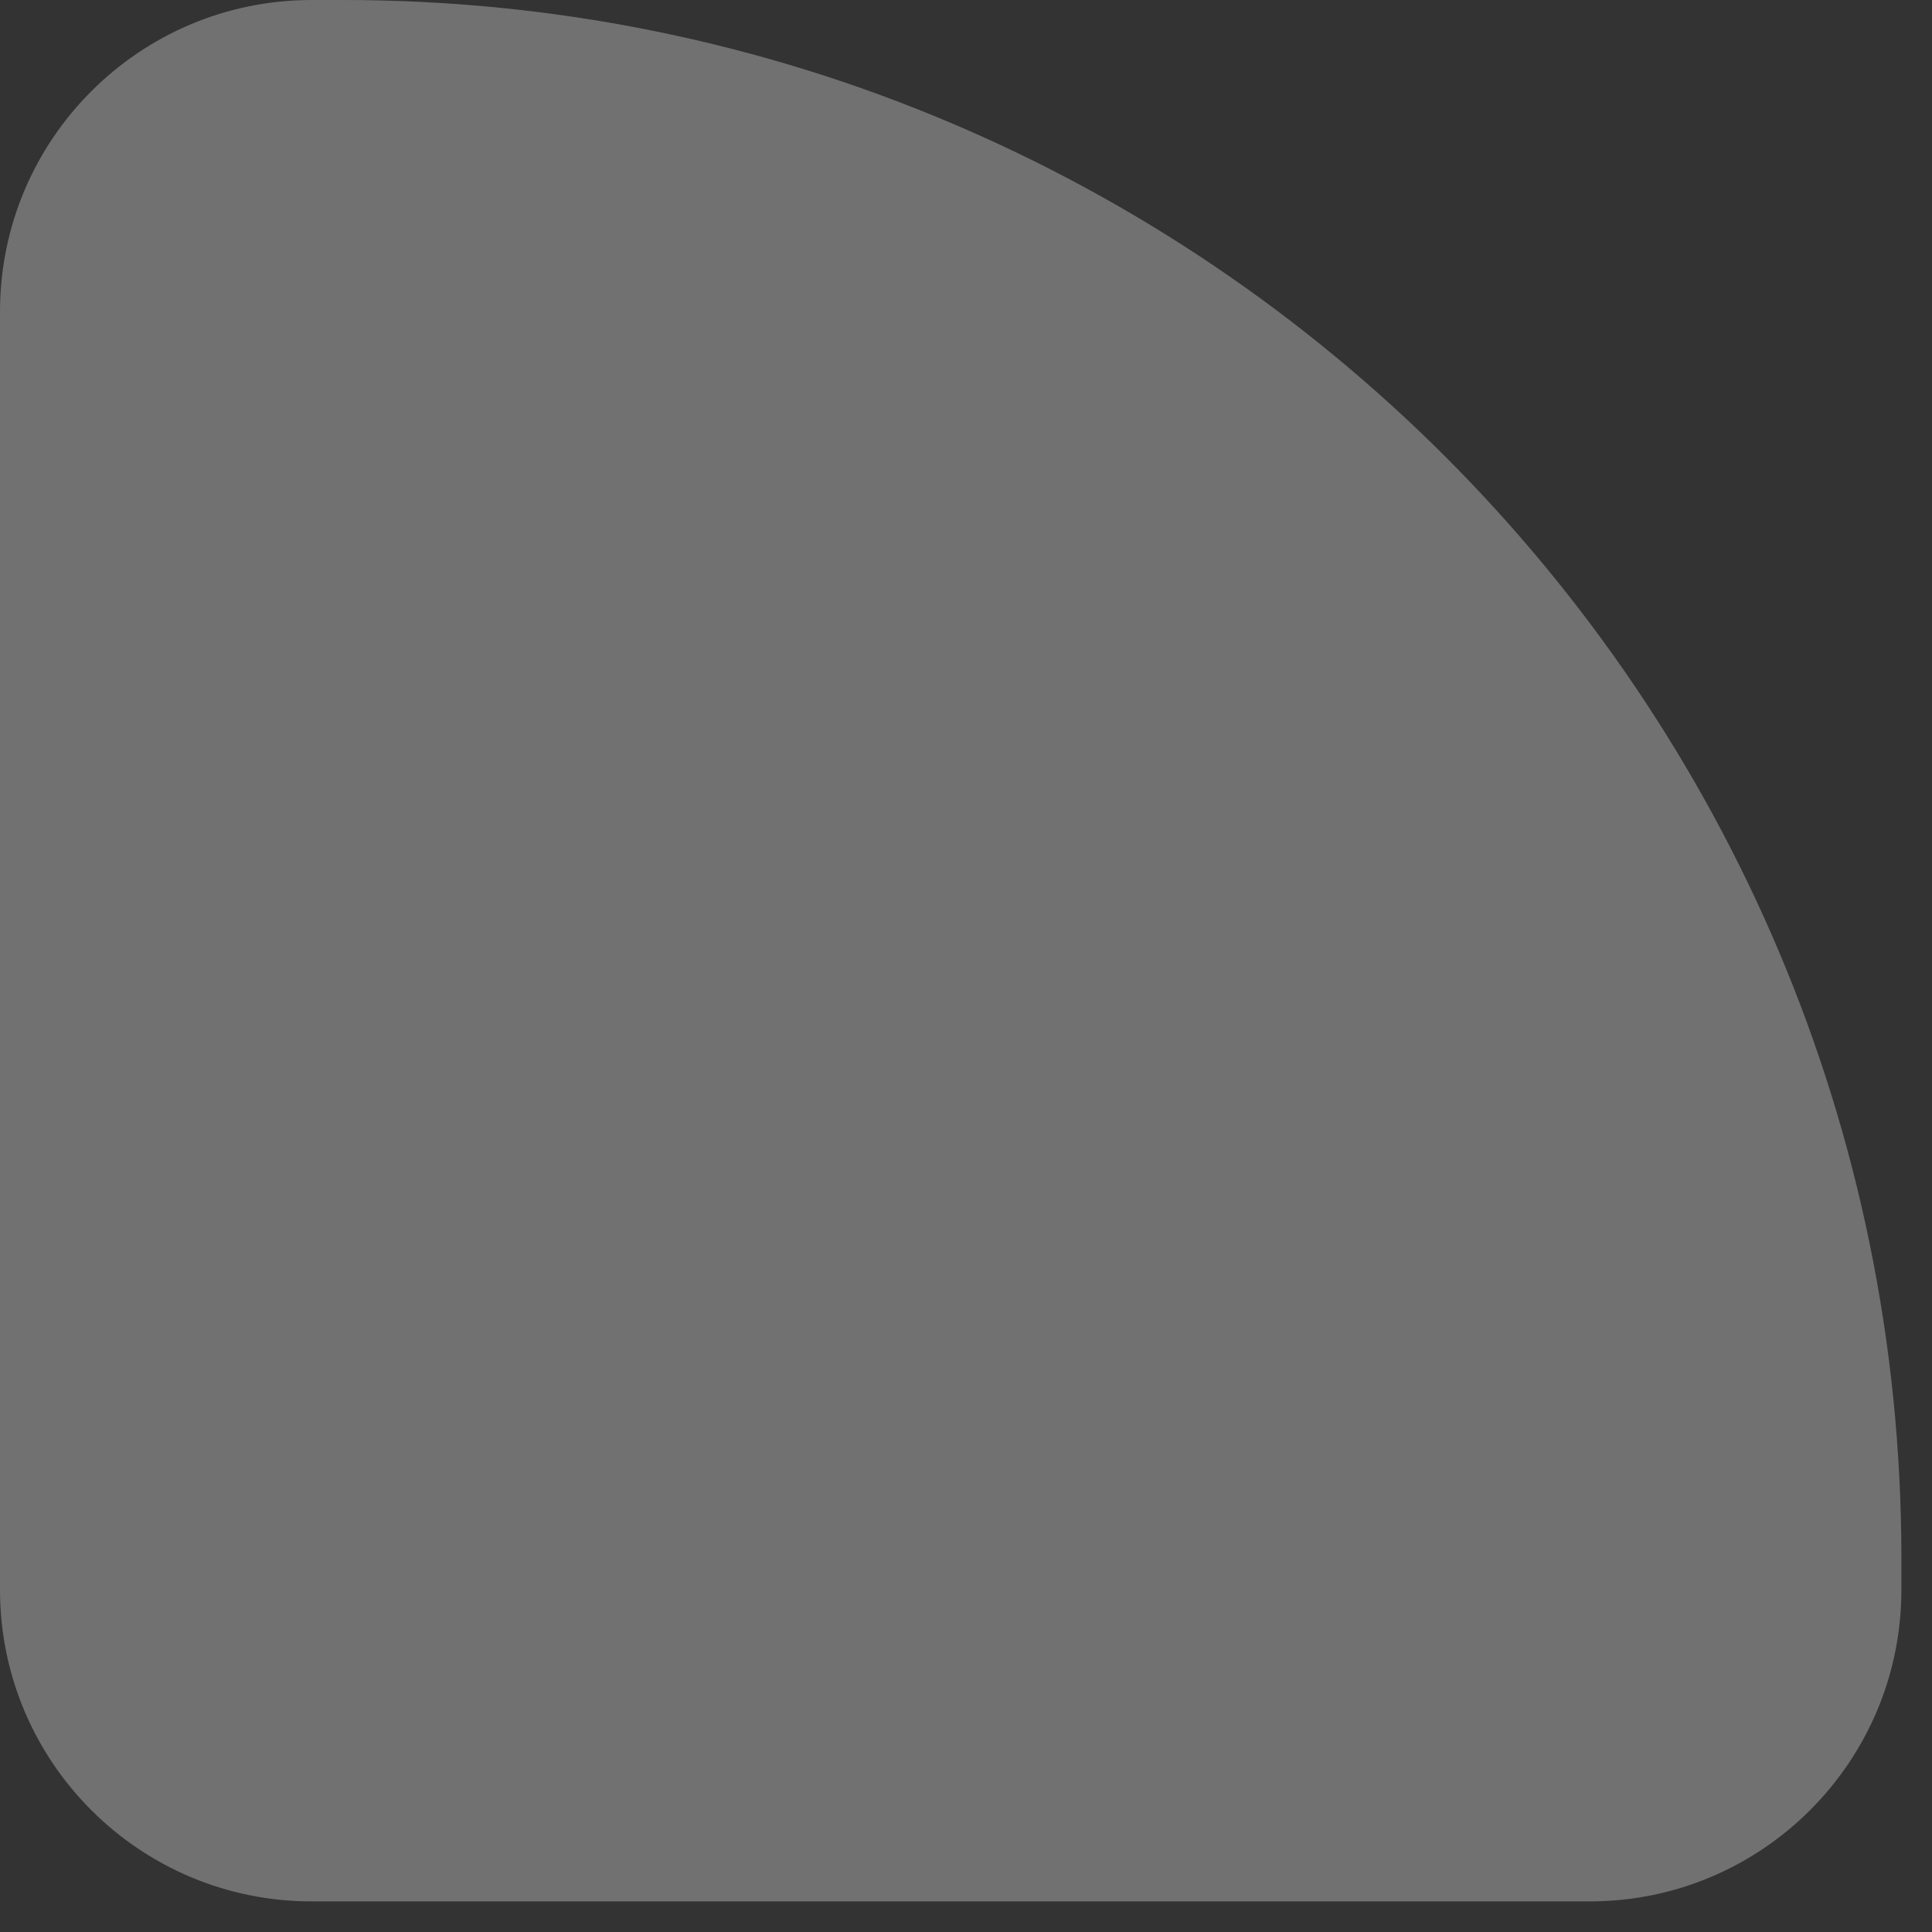
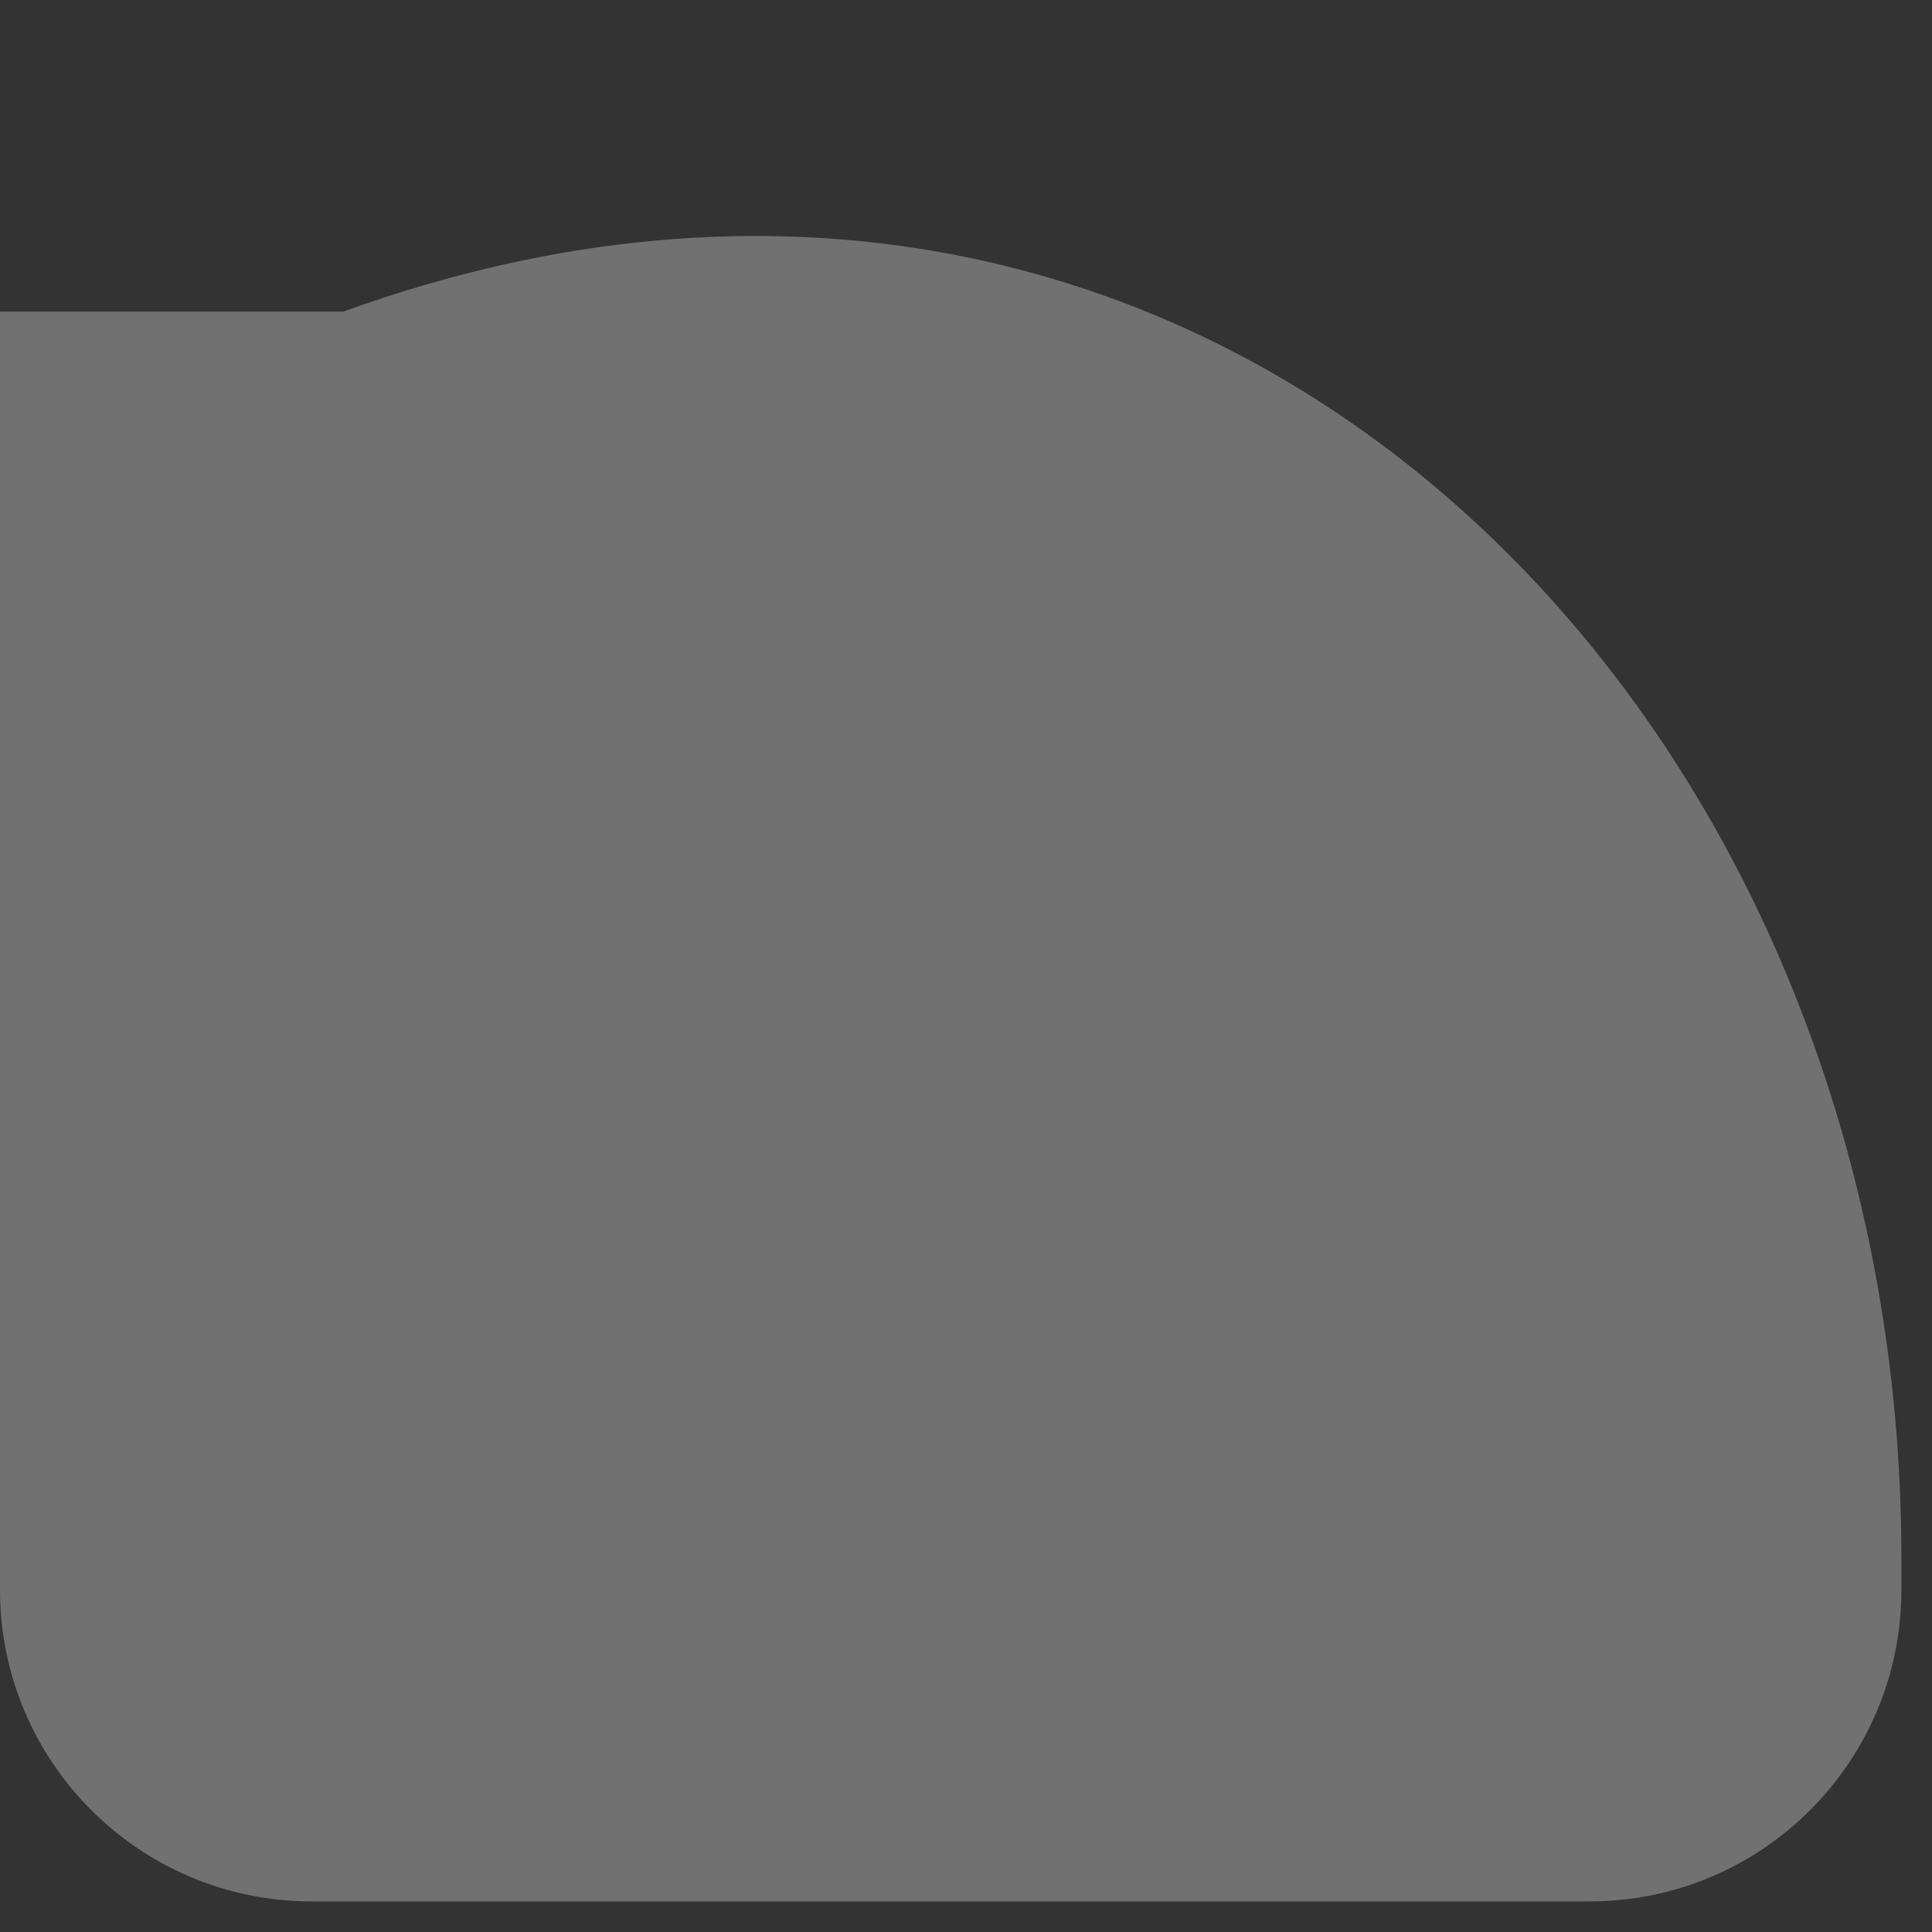
<svg xmlns="http://www.w3.org/2000/svg" width="31" height="31" viewBox="0 0 31 31" fill="none">
  <rect x="0" y="0" width="31" height="31" fill="#333333" stroke="none" />
-   <path opacity="0.3" d="M0 5C0 2.239 2.239 0 5 0H5.508C19.316 0 30.509 11.193 30.509 25V25.509C30.509 28.27 28.27 30.509 25.509 30.509H5C2.239 30.509 0 28.27 0 25.509V5Z" fill="url(#paint0_linear)" />
+   <path opacity="0.3" d="M0 5H5.508C19.316 0 30.509 11.193 30.509 25V25.509C30.509 28.27 28.27 30.509 25.509 30.509H5C2.239 30.509 0 28.27 0 25.509V5Z" fill="url(#paint0_linear)" />
  <defs>
    <linearGradient id="paint0_linear" x1="32.508" y1="-362" x2="57.508" y2="-385.5" gradientUnits="userSpaceOnUse">
      <stop stop-color="white" />
      <stop offset="1" stop-color="#00D9F8" stop-opacity="0" />
    </linearGradient>
  </defs>
</svg>